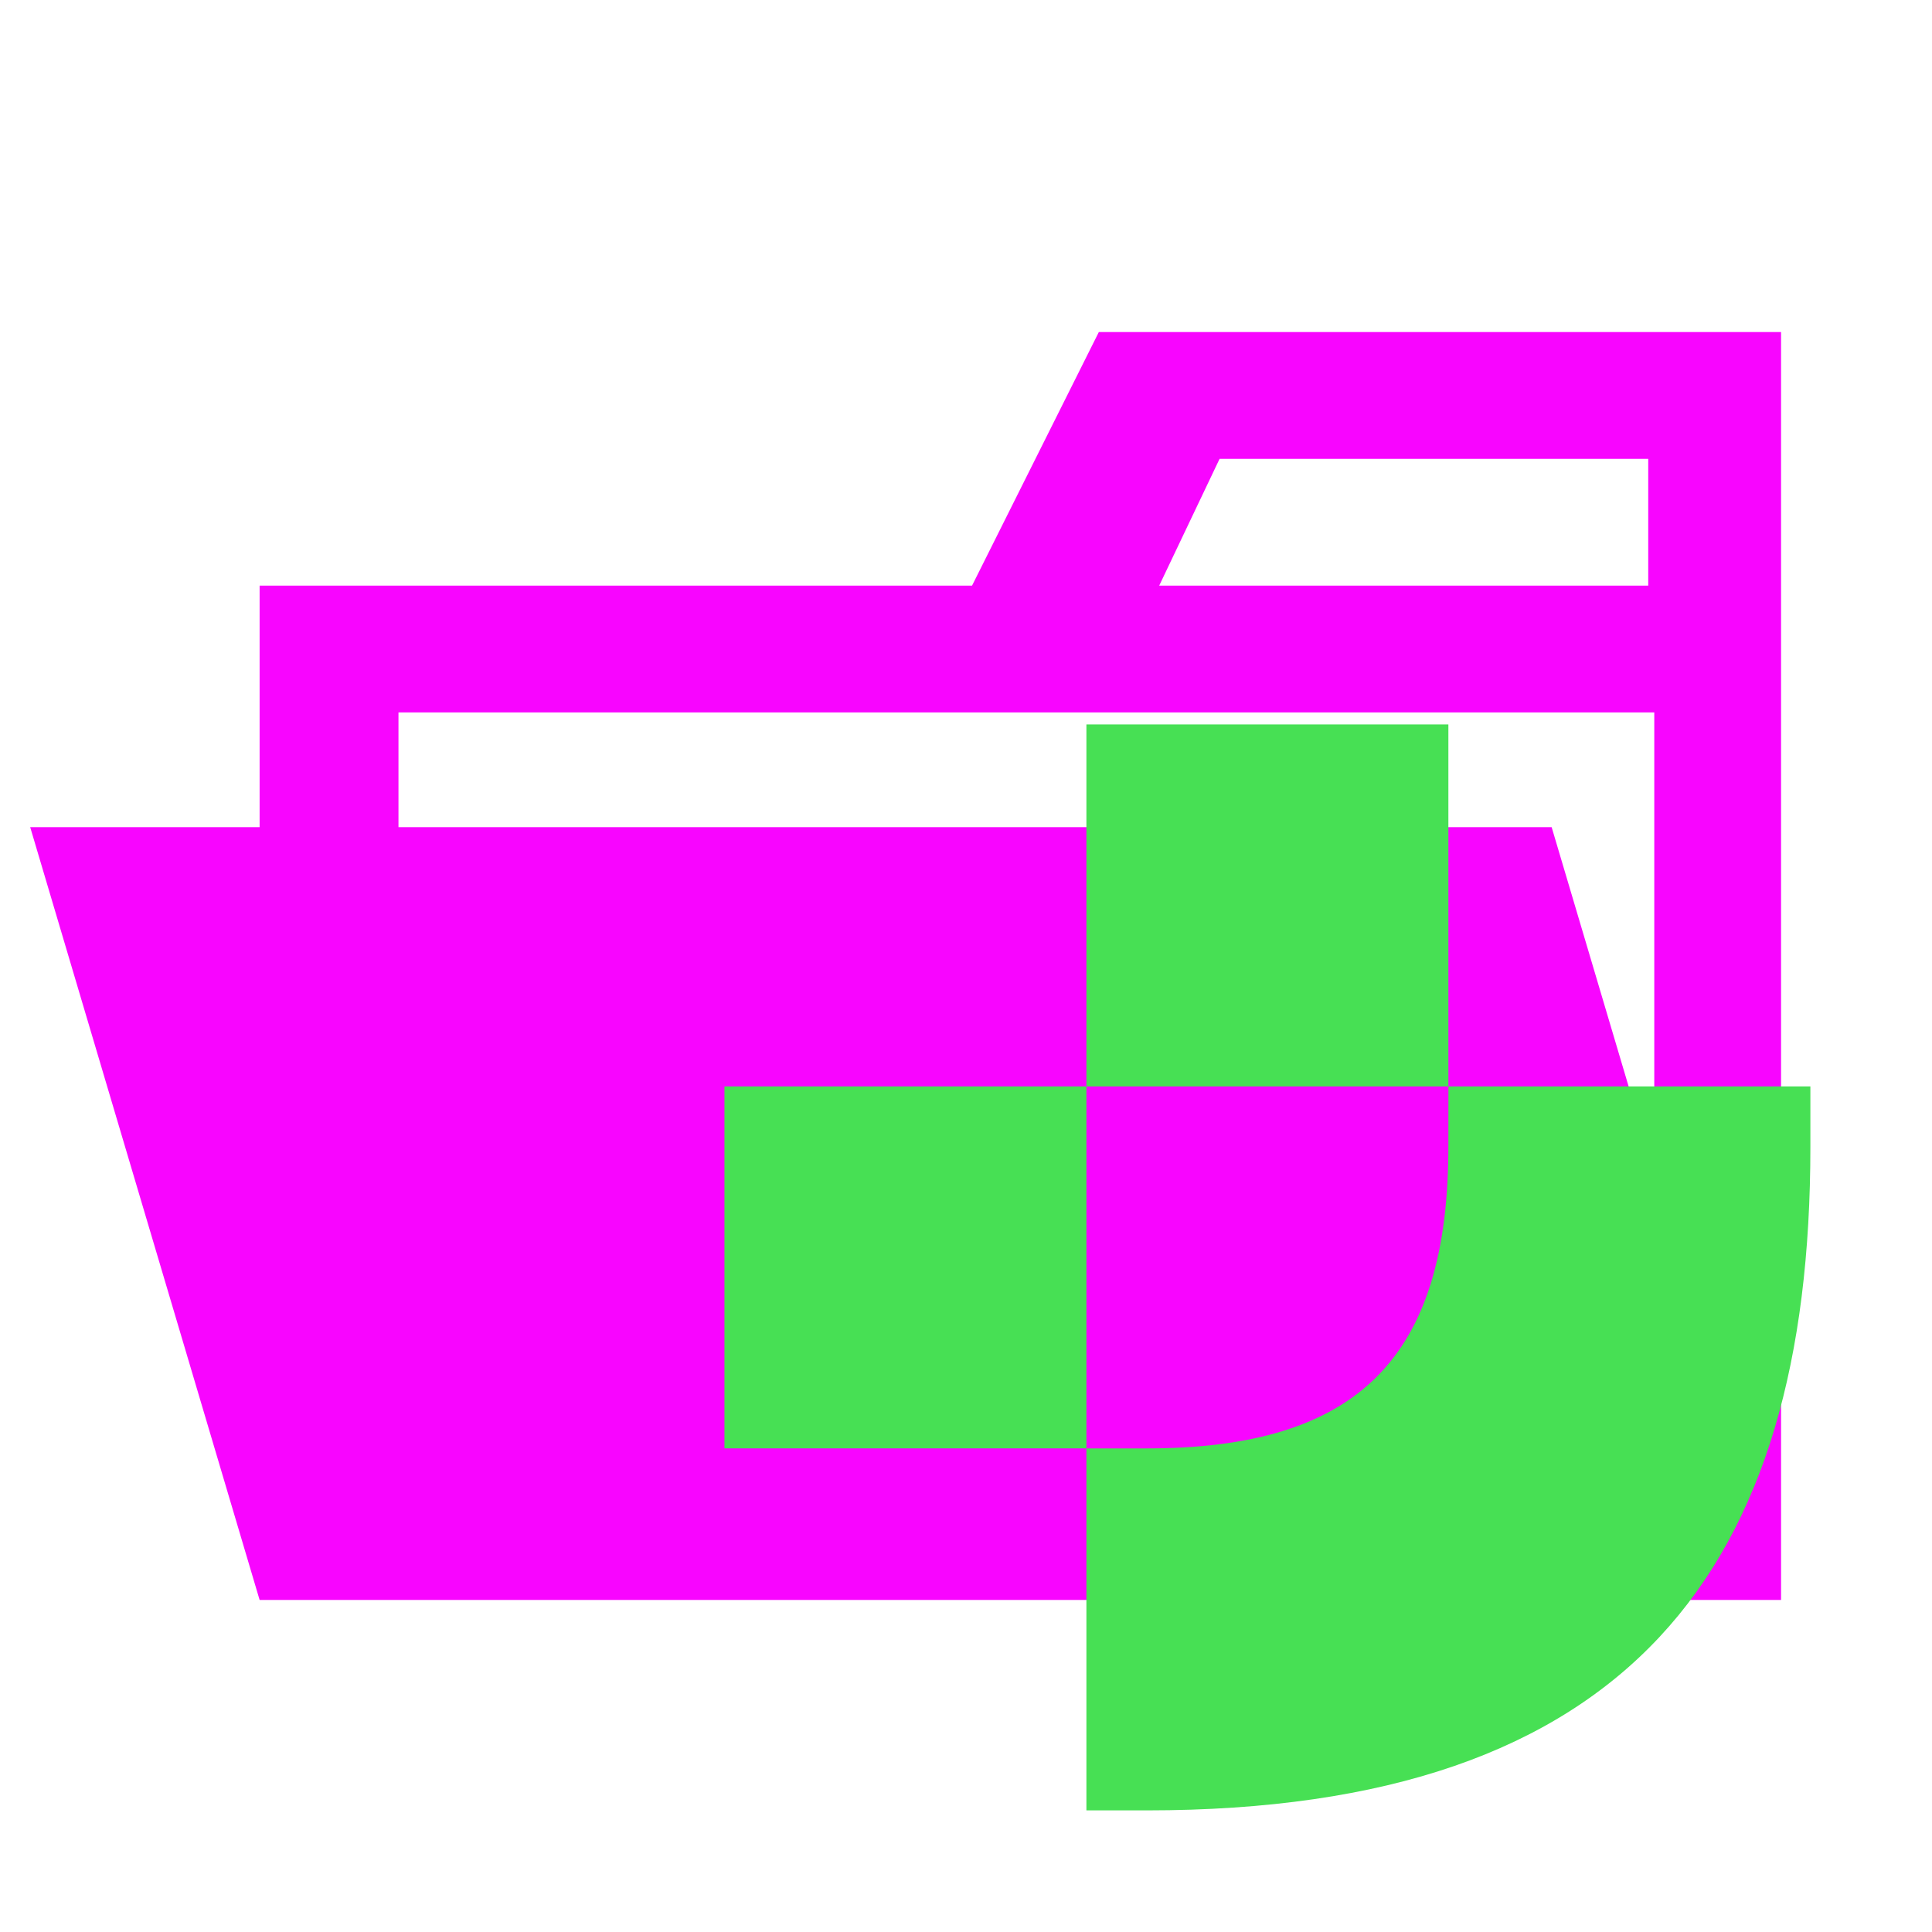
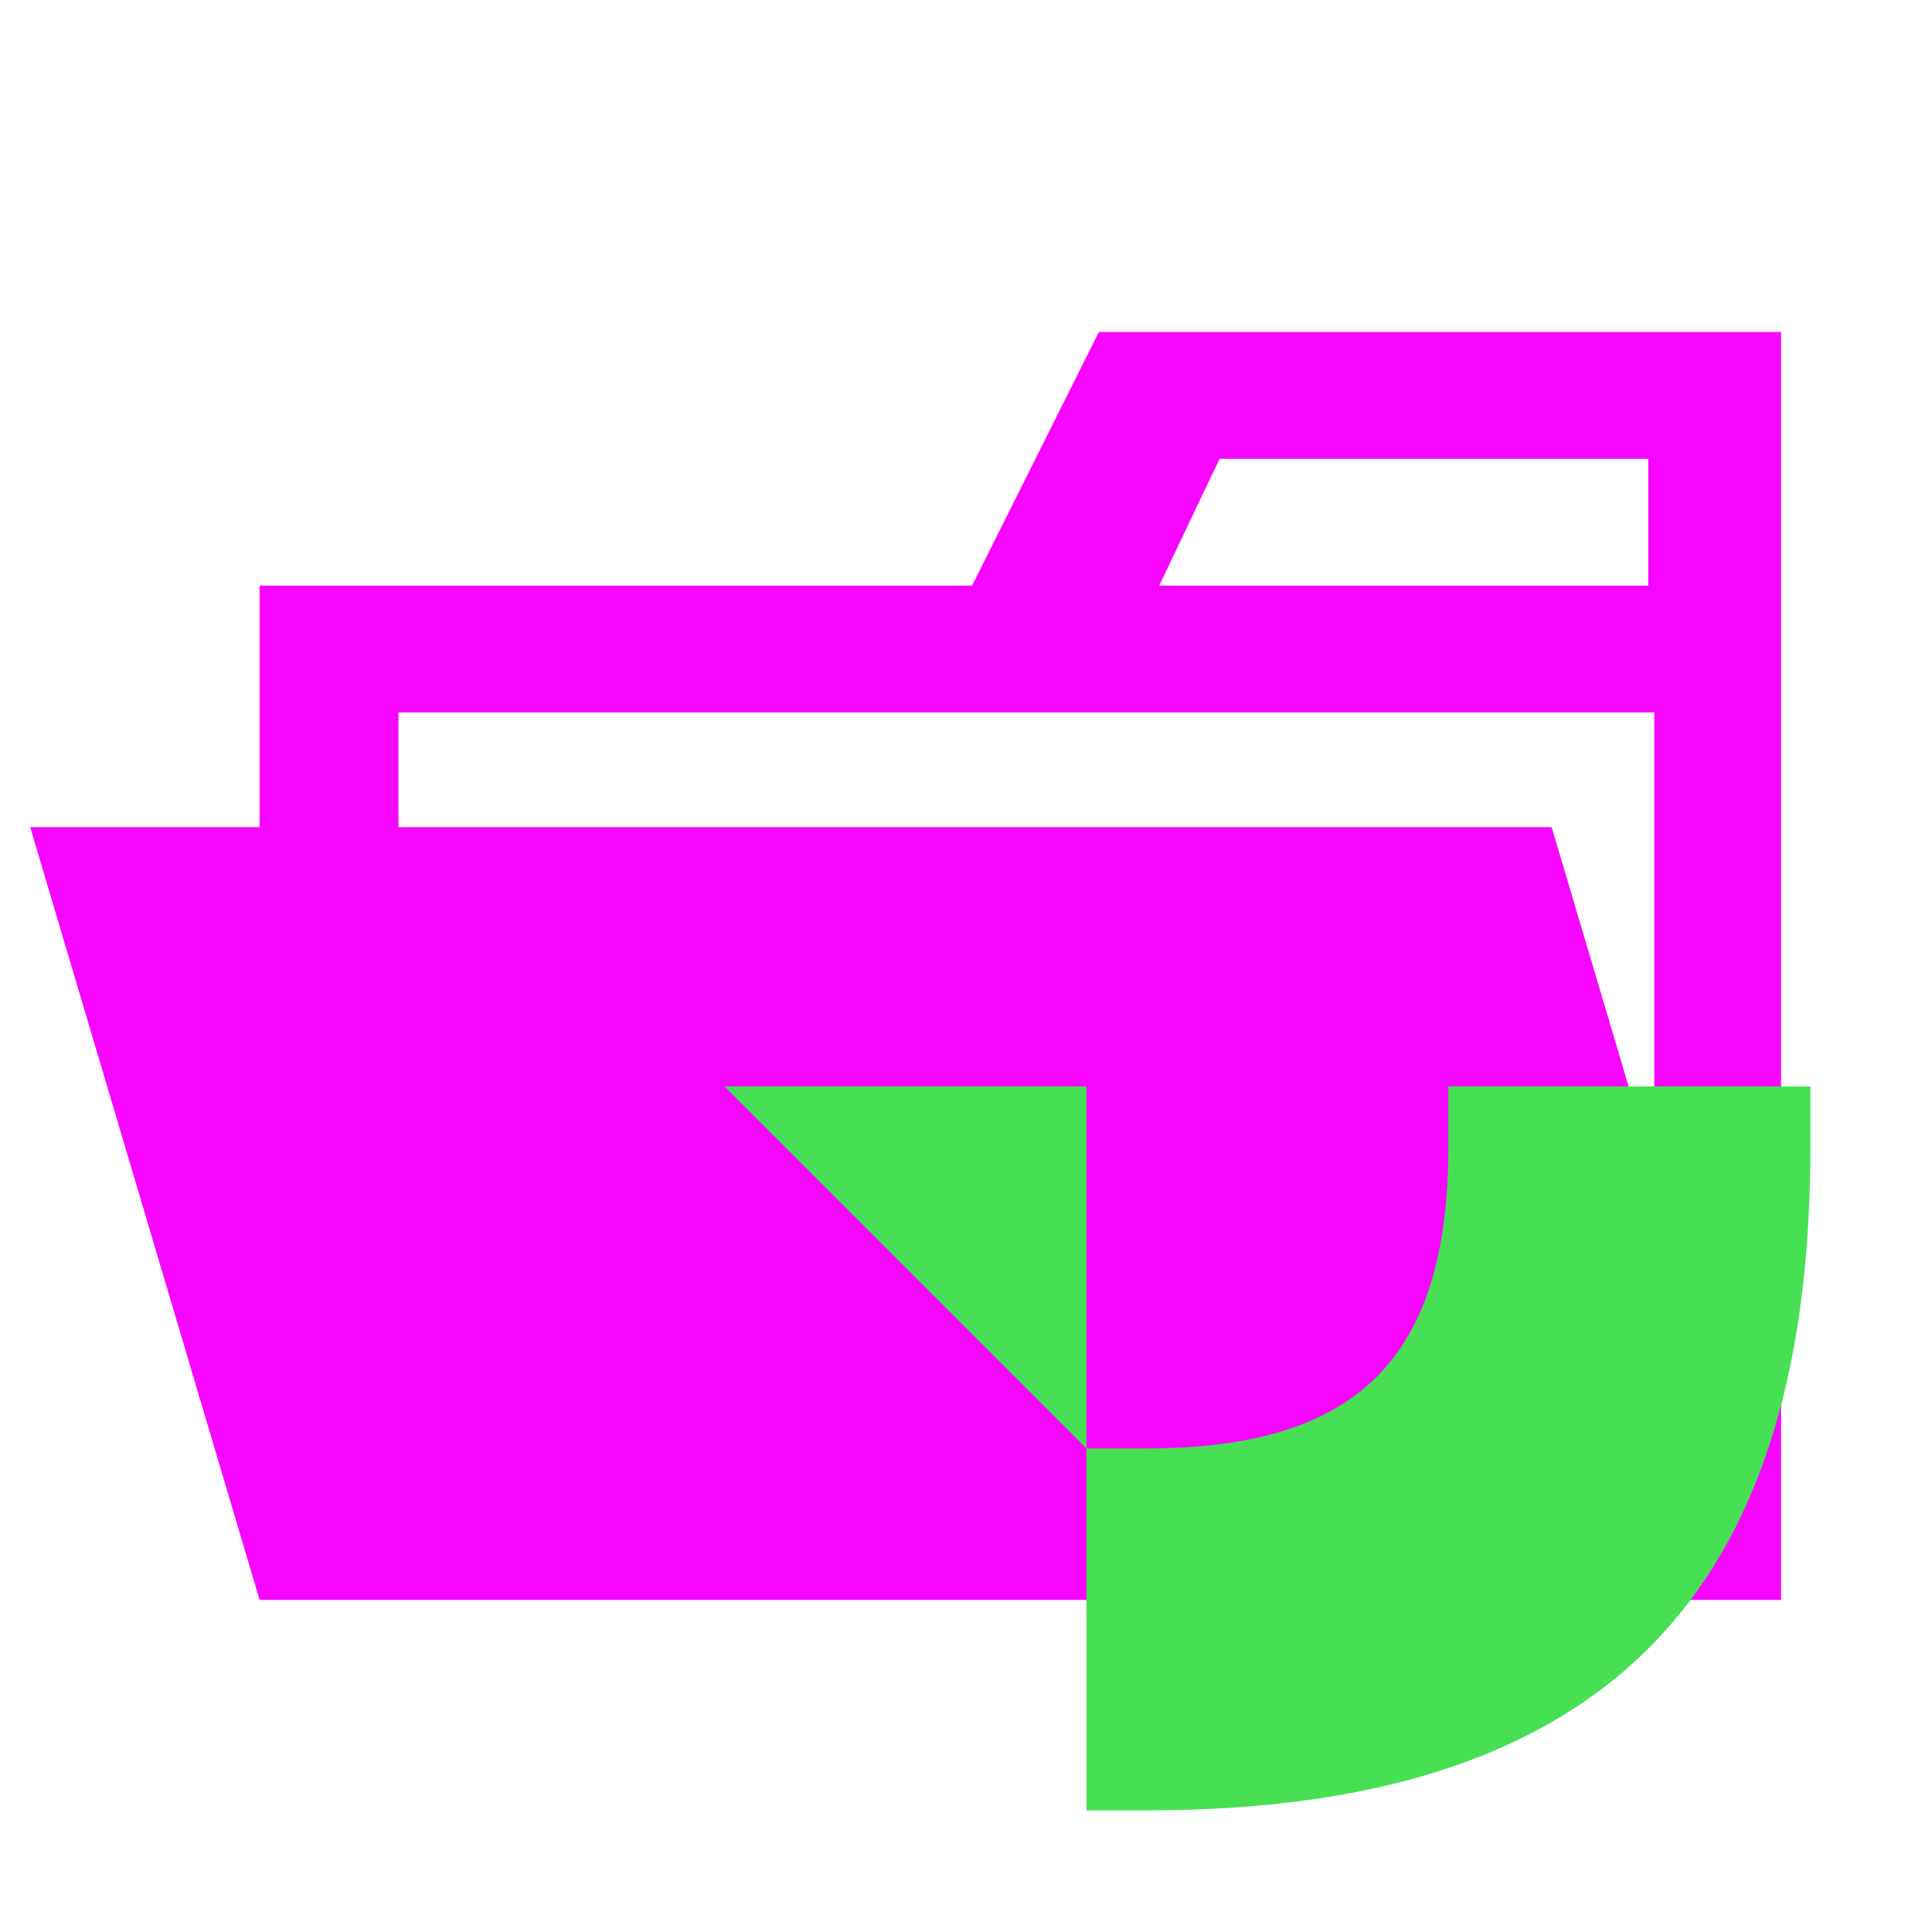
<svg xmlns="http://www.w3.org/2000/svg" version="1.1" viewBox="0 0 32 32" xml:space="preserve">
  <title>folder_type_junie_opened</title>
  <path d="M27.4,5.5H18.2L16.1,9.7H4.3v4H.5L4.3,26.5H29.5V5.5ZM20.2,7.6h7.1V9.7H19.2Zm5.5,6.1H6.6V11.8H27.4v7.626Z" fill="#f805ff" />
  <g transform="matrix(.643 0 0 .643 10.713 10.713)" fill="#47e054" stroke-width=".432">
-     <path d="m11.324 2h9.324v9.324h-9.324z" />
-     <path d="m20.649 11.324h9.324v1.554c0 10.878-4.662 17.095-17.095 17.095h-1.554v-9.324h1.554c5.439 0 7.77-2.331 7.77-7.77zm-18.649 0h9.324v9.324h-9.324z" />
+     <path d="m20.649 11.324h9.324v1.554c0 10.878-4.662 17.095-17.095 17.095h-1.554v-9.324h1.554c5.439 0 7.77-2.331 7.77-7.77zm-18.649 0h9.324v9.324z" />
  </g>
</svg>